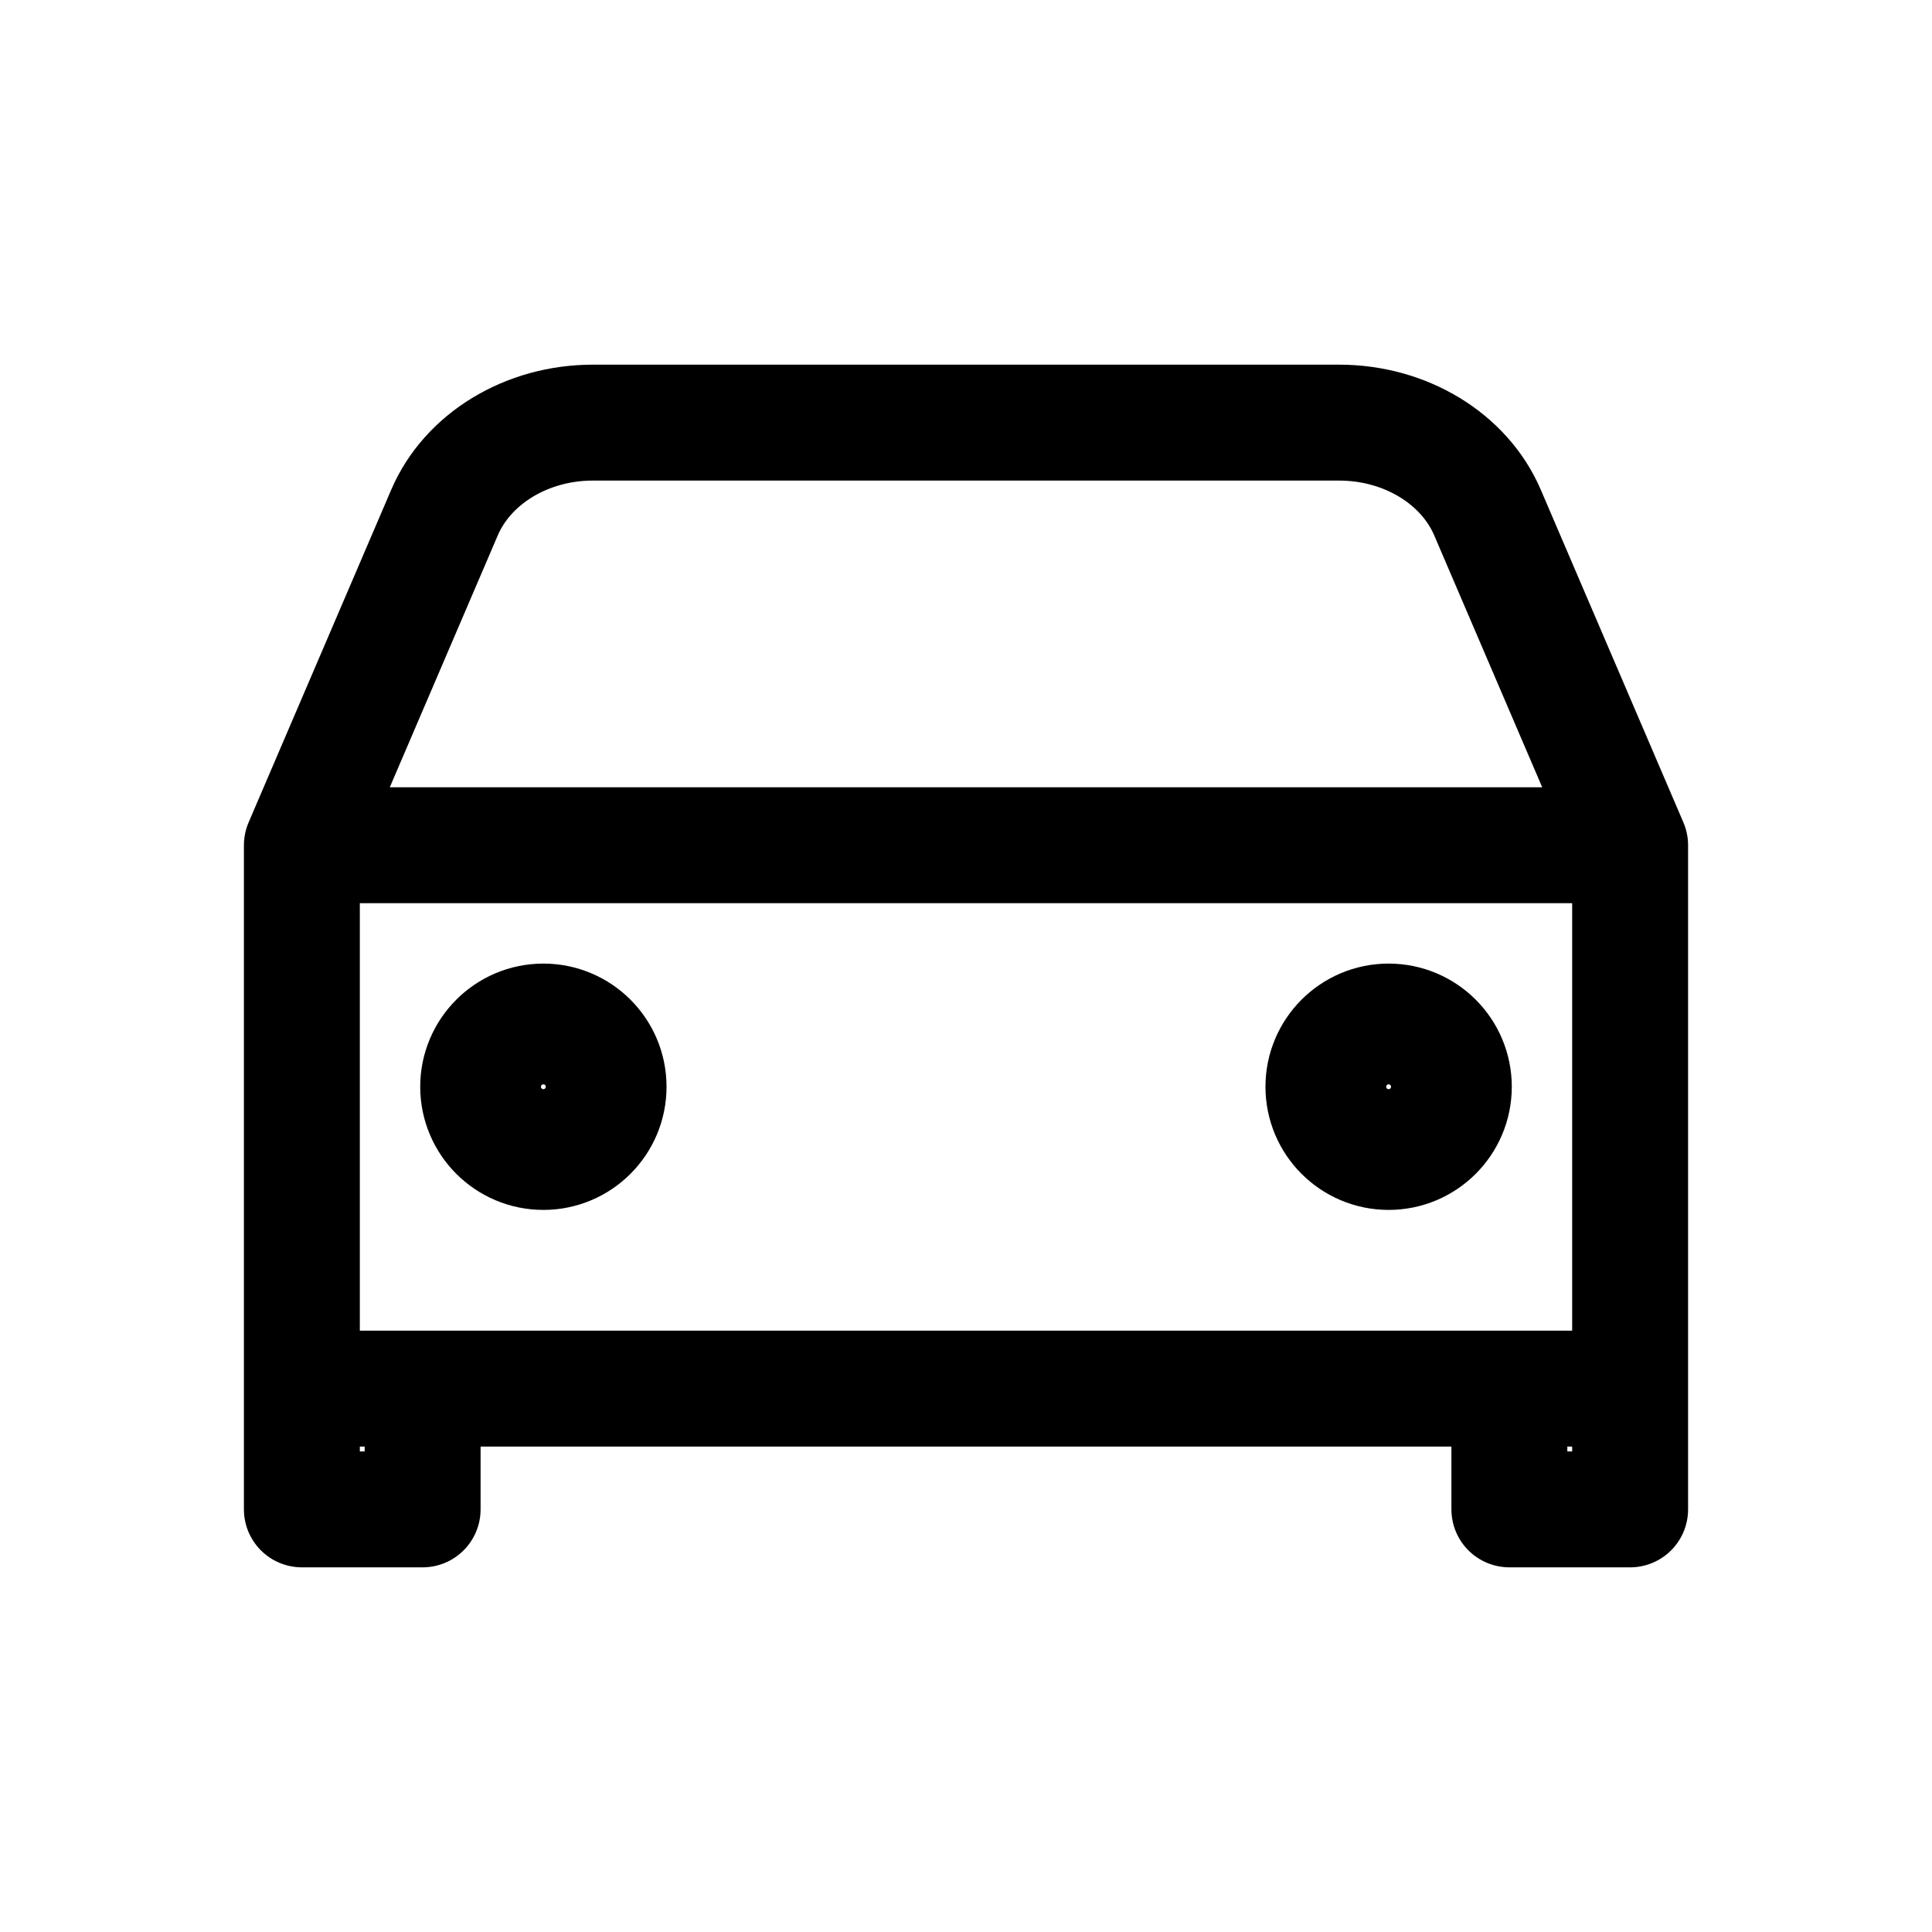
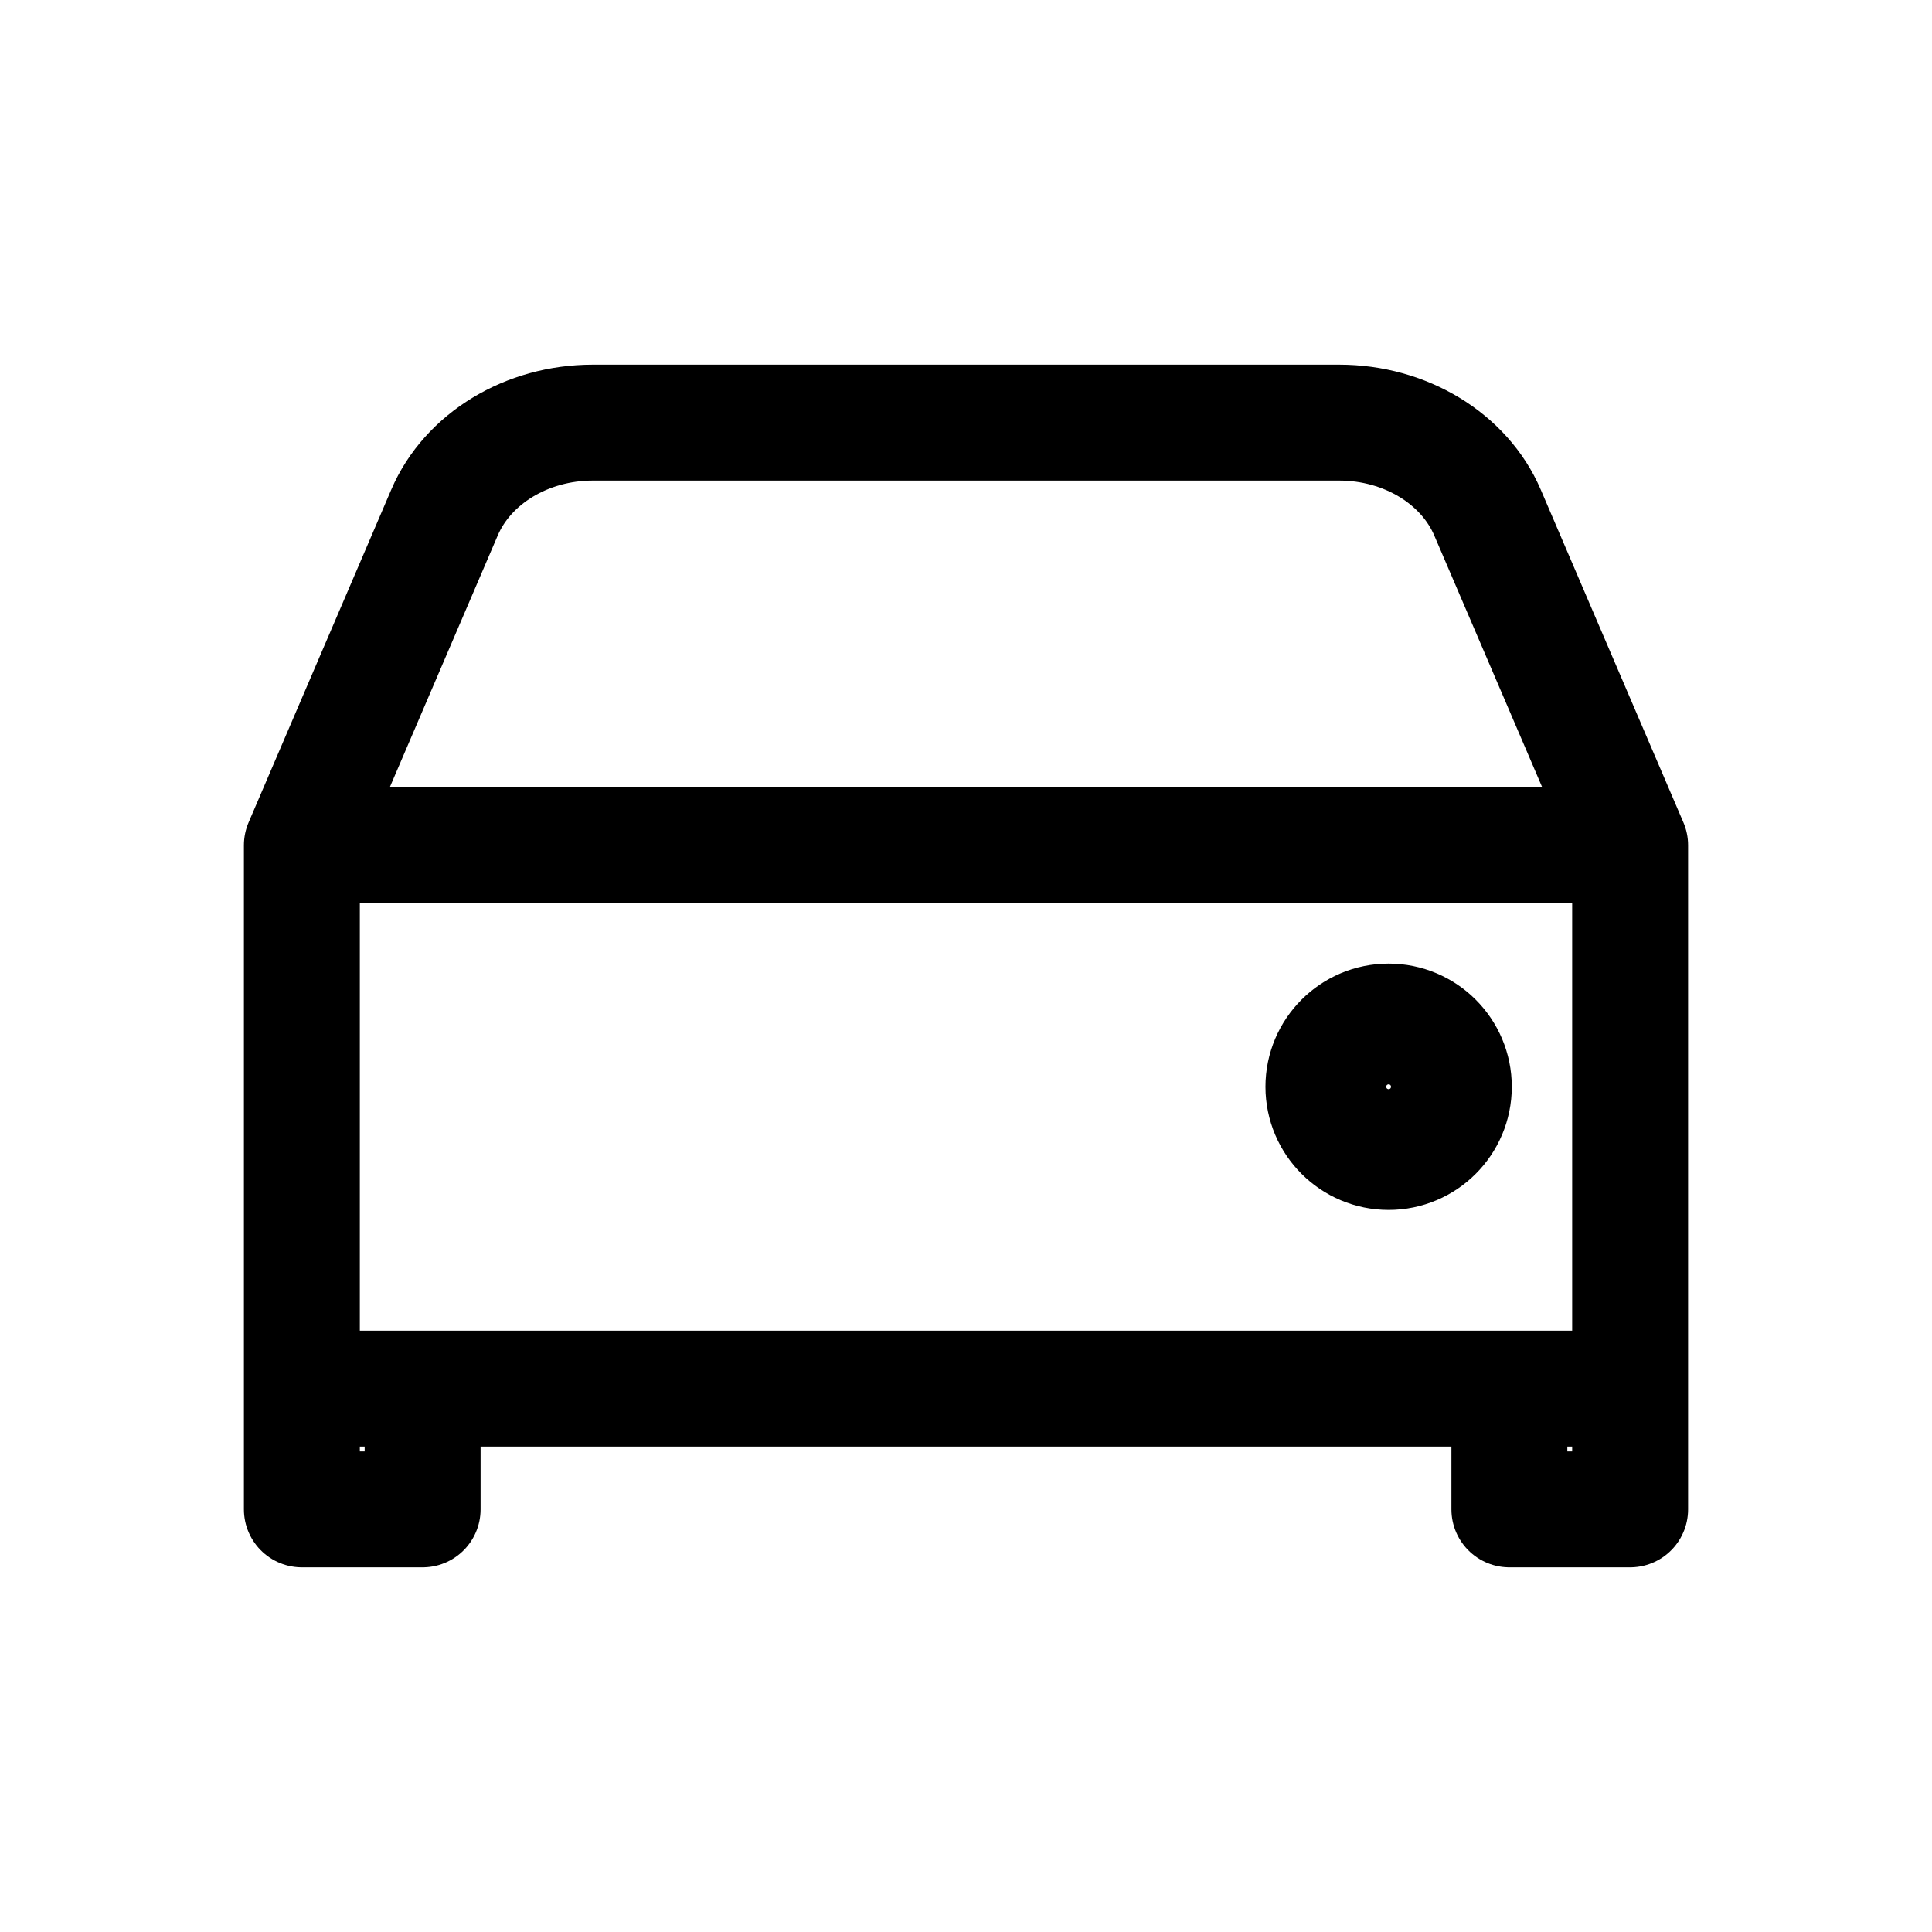
<svg xmlns="http://www.w3.org/2000/svg" width="20" height="20" viewBox="0 0 20 20" fill="none">
  <path d="M3.125 8.75L4.601 5.307C4.841 4.746 5.453 4.375 6.137 4.375H13.863C14.547 4.375 15.159 4.746 15.399 5.307L16.875 8.75M3.125 8.75H16.875M3.125 8.75V14.375M16.875 8.75V14.375M16.875 14.375H3.125M16.875 14.375V15.625H15.625V14.375M3.125 14.375V15.625H4.375V14.375" stroke="black" stroke-width="1.2" stroke-linecap="round" stroke-linejoin="round" />
-   <path d="M5.625 11.875C5.97 11.875 6.25 11.595 6.25 11.25C6.25 10.905 5.97 10.625 5.625 10.625C5.28 10.625 5 10.905 5 11.25C5 11.595 5.28 11.875 5.625 11.875Z" stroke="black" stroke-width="1.3" stroke-linecap="round" stroke-linejoin="round" />
  <path d="M14.375 11.875C14.72 11.875 15 11.595 15 11.25C15 10.905 14.72 10.625 14.375 10.625C14.03 10.625 13.75 10.905 13.75 11.25C13.75 11.595 14.03 11.875 14.375 11.875Z" stroke="black" stroke-width="1.3" stroke-linecap="round" stroke-linejoin="round" />
</svg>